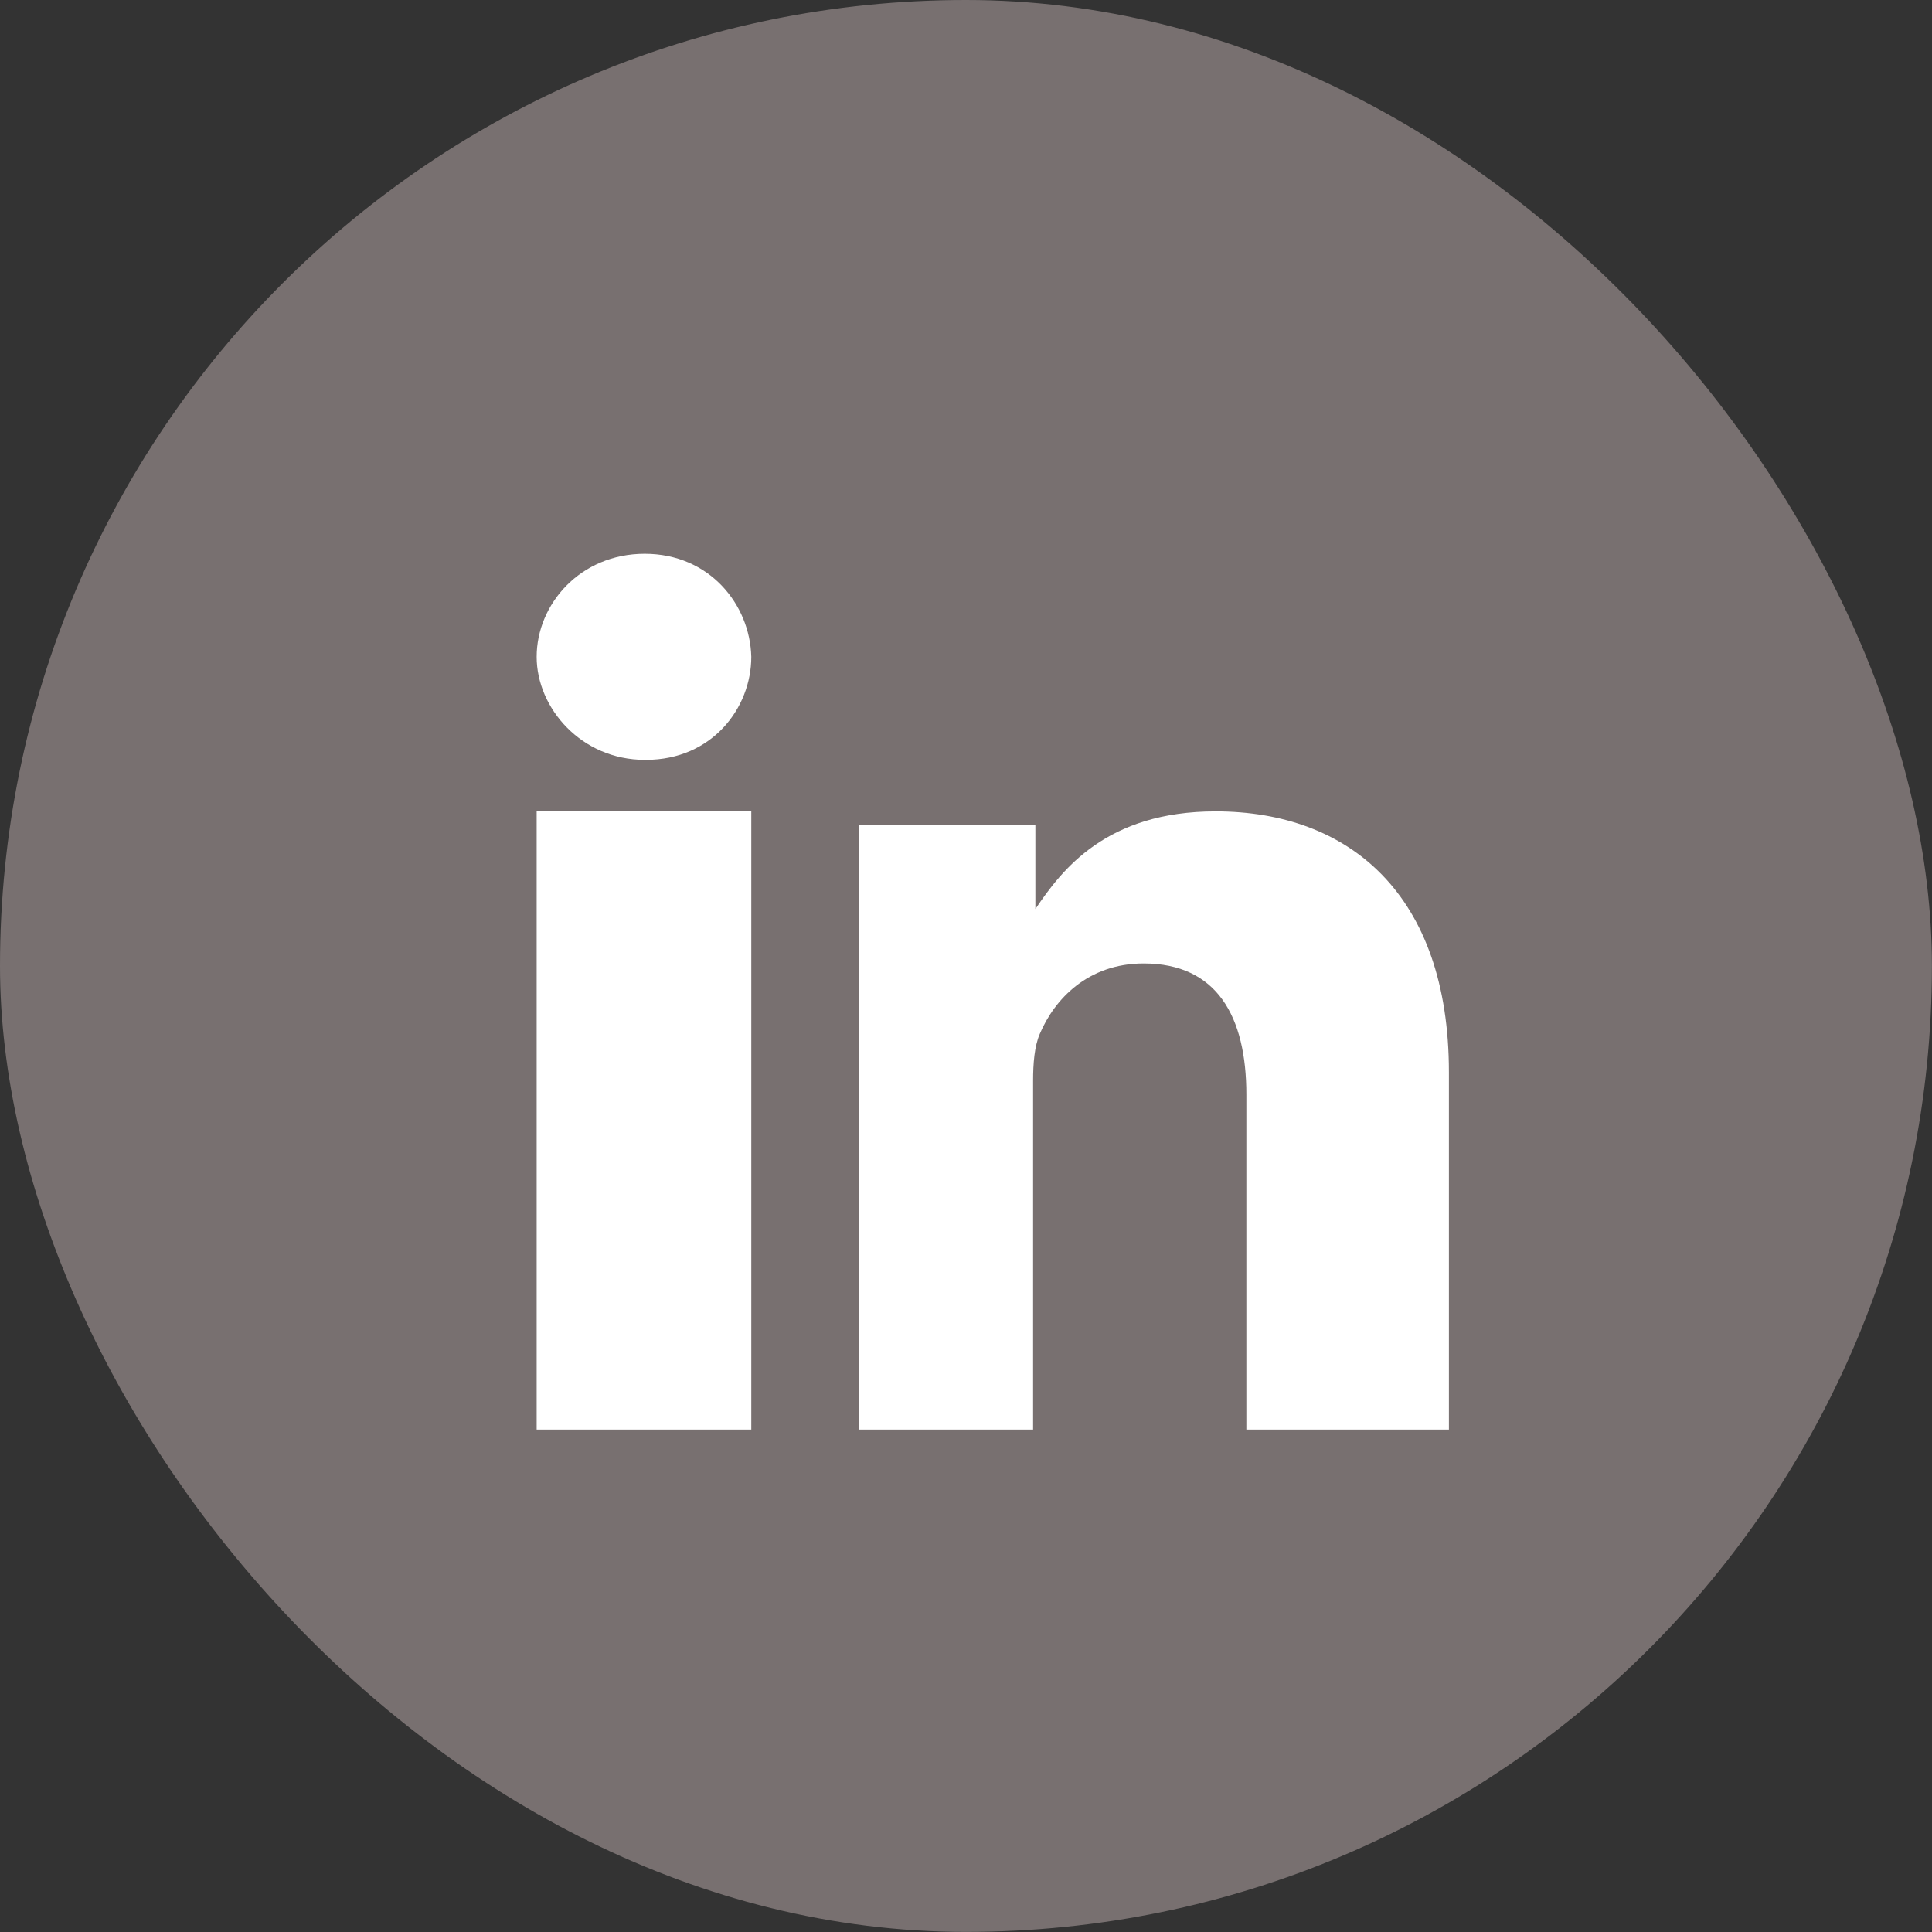
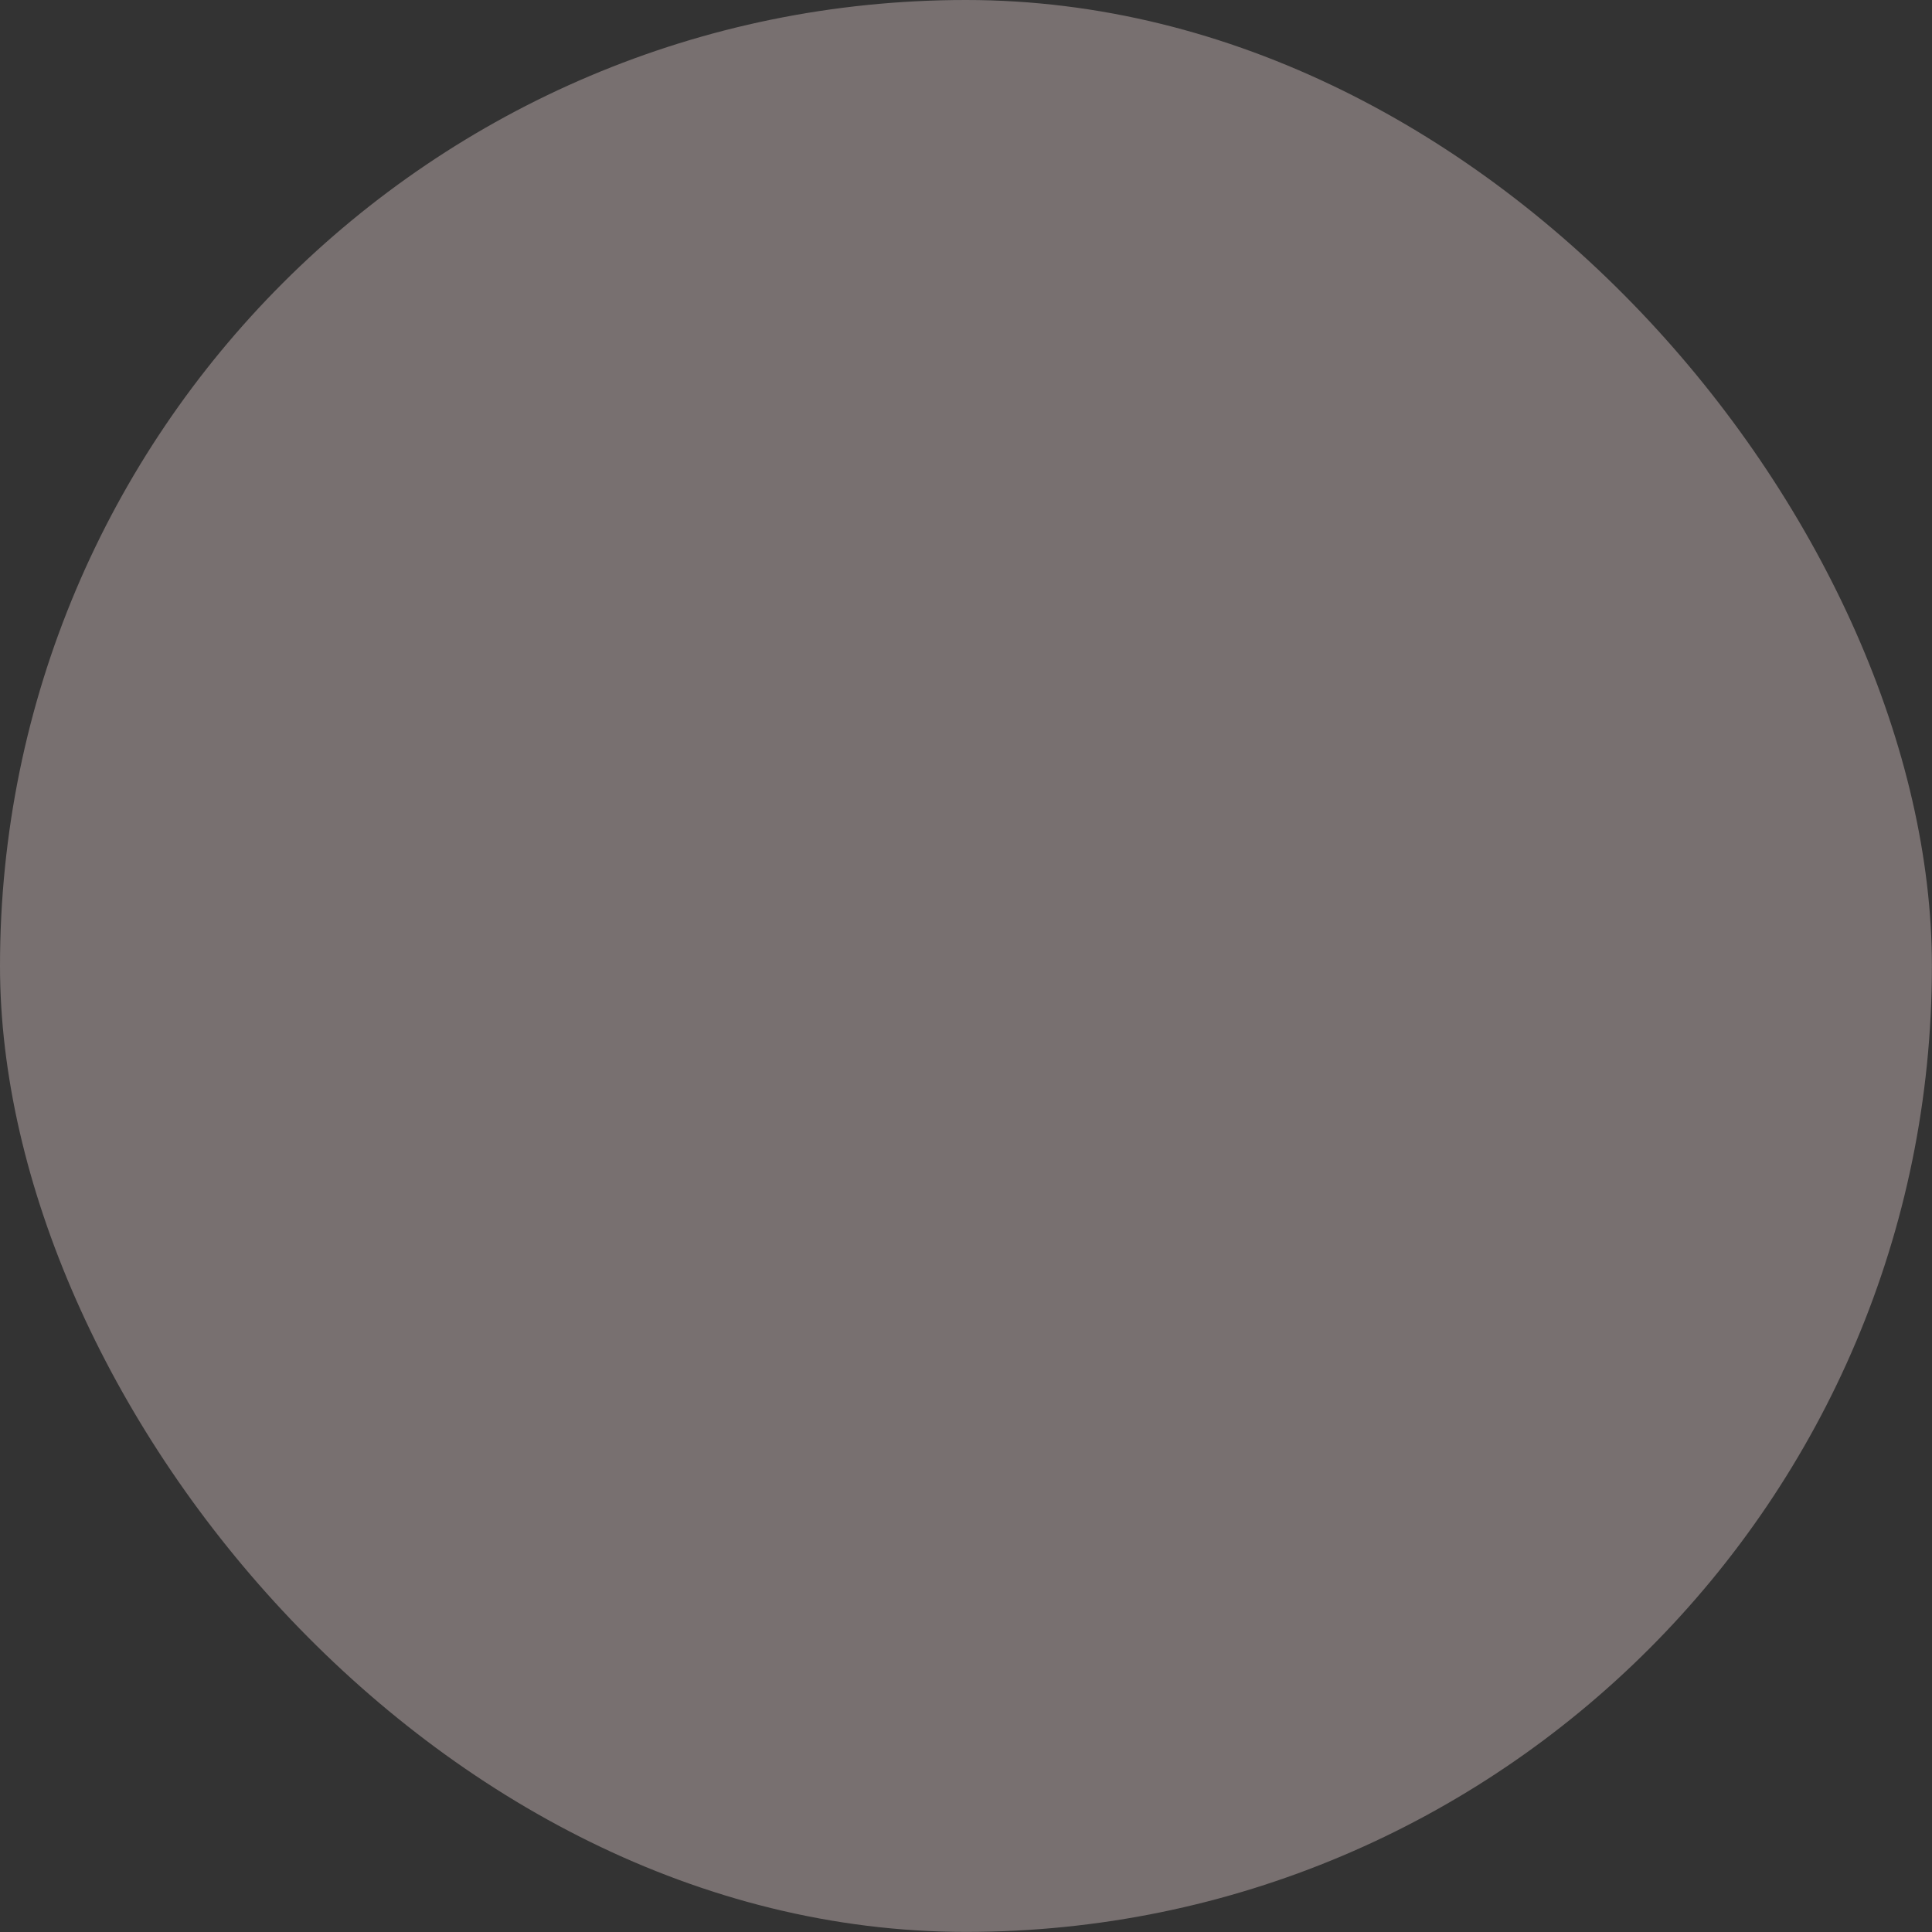
<svg xmlns="http://www.w3.org/2000/svg" width="44" height="44" viewBox="0 0 44 44" fill="none">
  <rect x="0" y="0" width="44" height="44" fill="#333333" stroke="none" />
  <rect y="-0" width="43.998" height="43.998" rx="21.999" fill="#787070" />
  <g clip-path="url(#clip0_2196_63316)">
-     <path d="M17.11 32.558H12.222V18.479H17.11V32.558ZM14.713 17.305H14.683C13.244 17.305 12.222 16.129 12.222 14.959C12.222 13.76 13.214 12.612 14.683 12.612C16.152 12.612 17.08 13.76 17.11 14.959C17.11 16.129 16.212 17.305 14.713 17.305ZM19.555 32.558V23.181V18.788H23.58V20.703C24.187 19.802 25.198 18.479 27.686 18.479C30.722 18.479 32.998 20.365 32.998 24.42V32.558H28.385V24.927C28.385 23.153 27.717 21.942 26.047 21.942C24.773 21.942 24.014 22.759 23.68 23.547C23.558 23.829 23.528 24.223 23.528 24.617V32.558H19.555Z" fill="white" />
-   </g>
+     </g>
  <defs>
    <clipPath id="clip0_2196_63316">
-       <rect width="29.332" height="29.332" fill="white" transform="translate(7.333 7.333)" />
-     </clipPath>
+       </clipPath>
  </defs>
</svg>